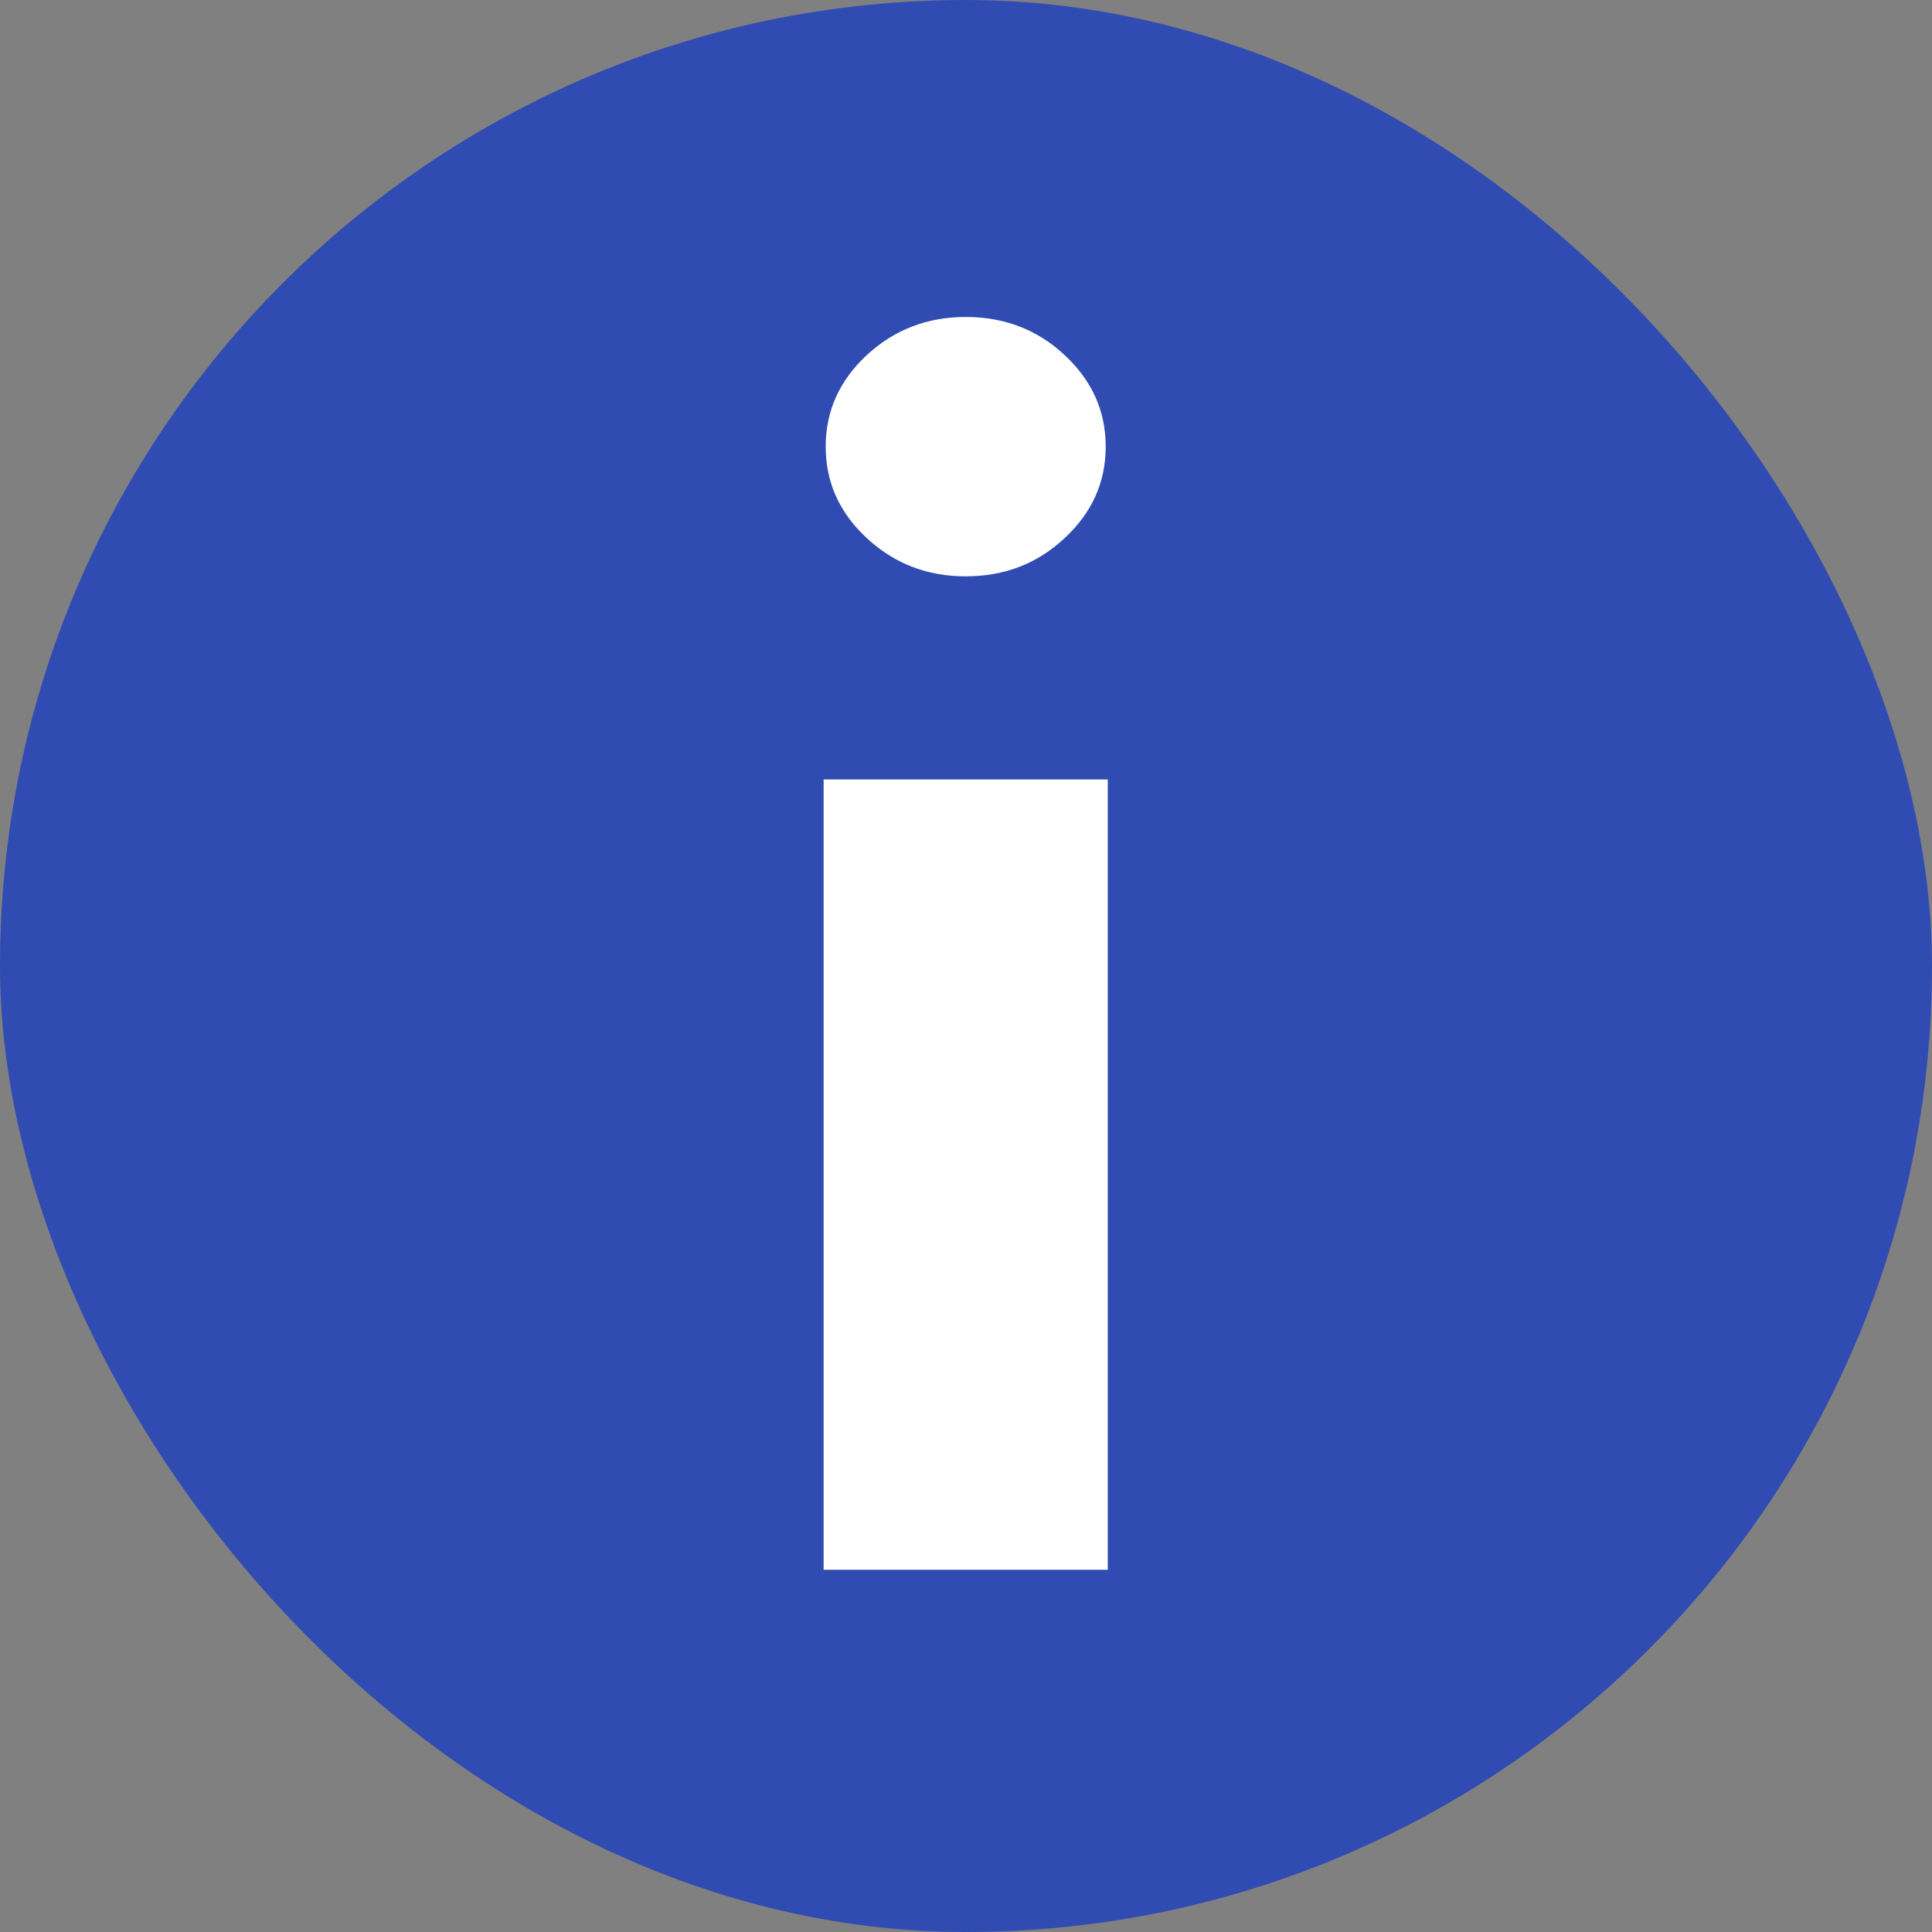
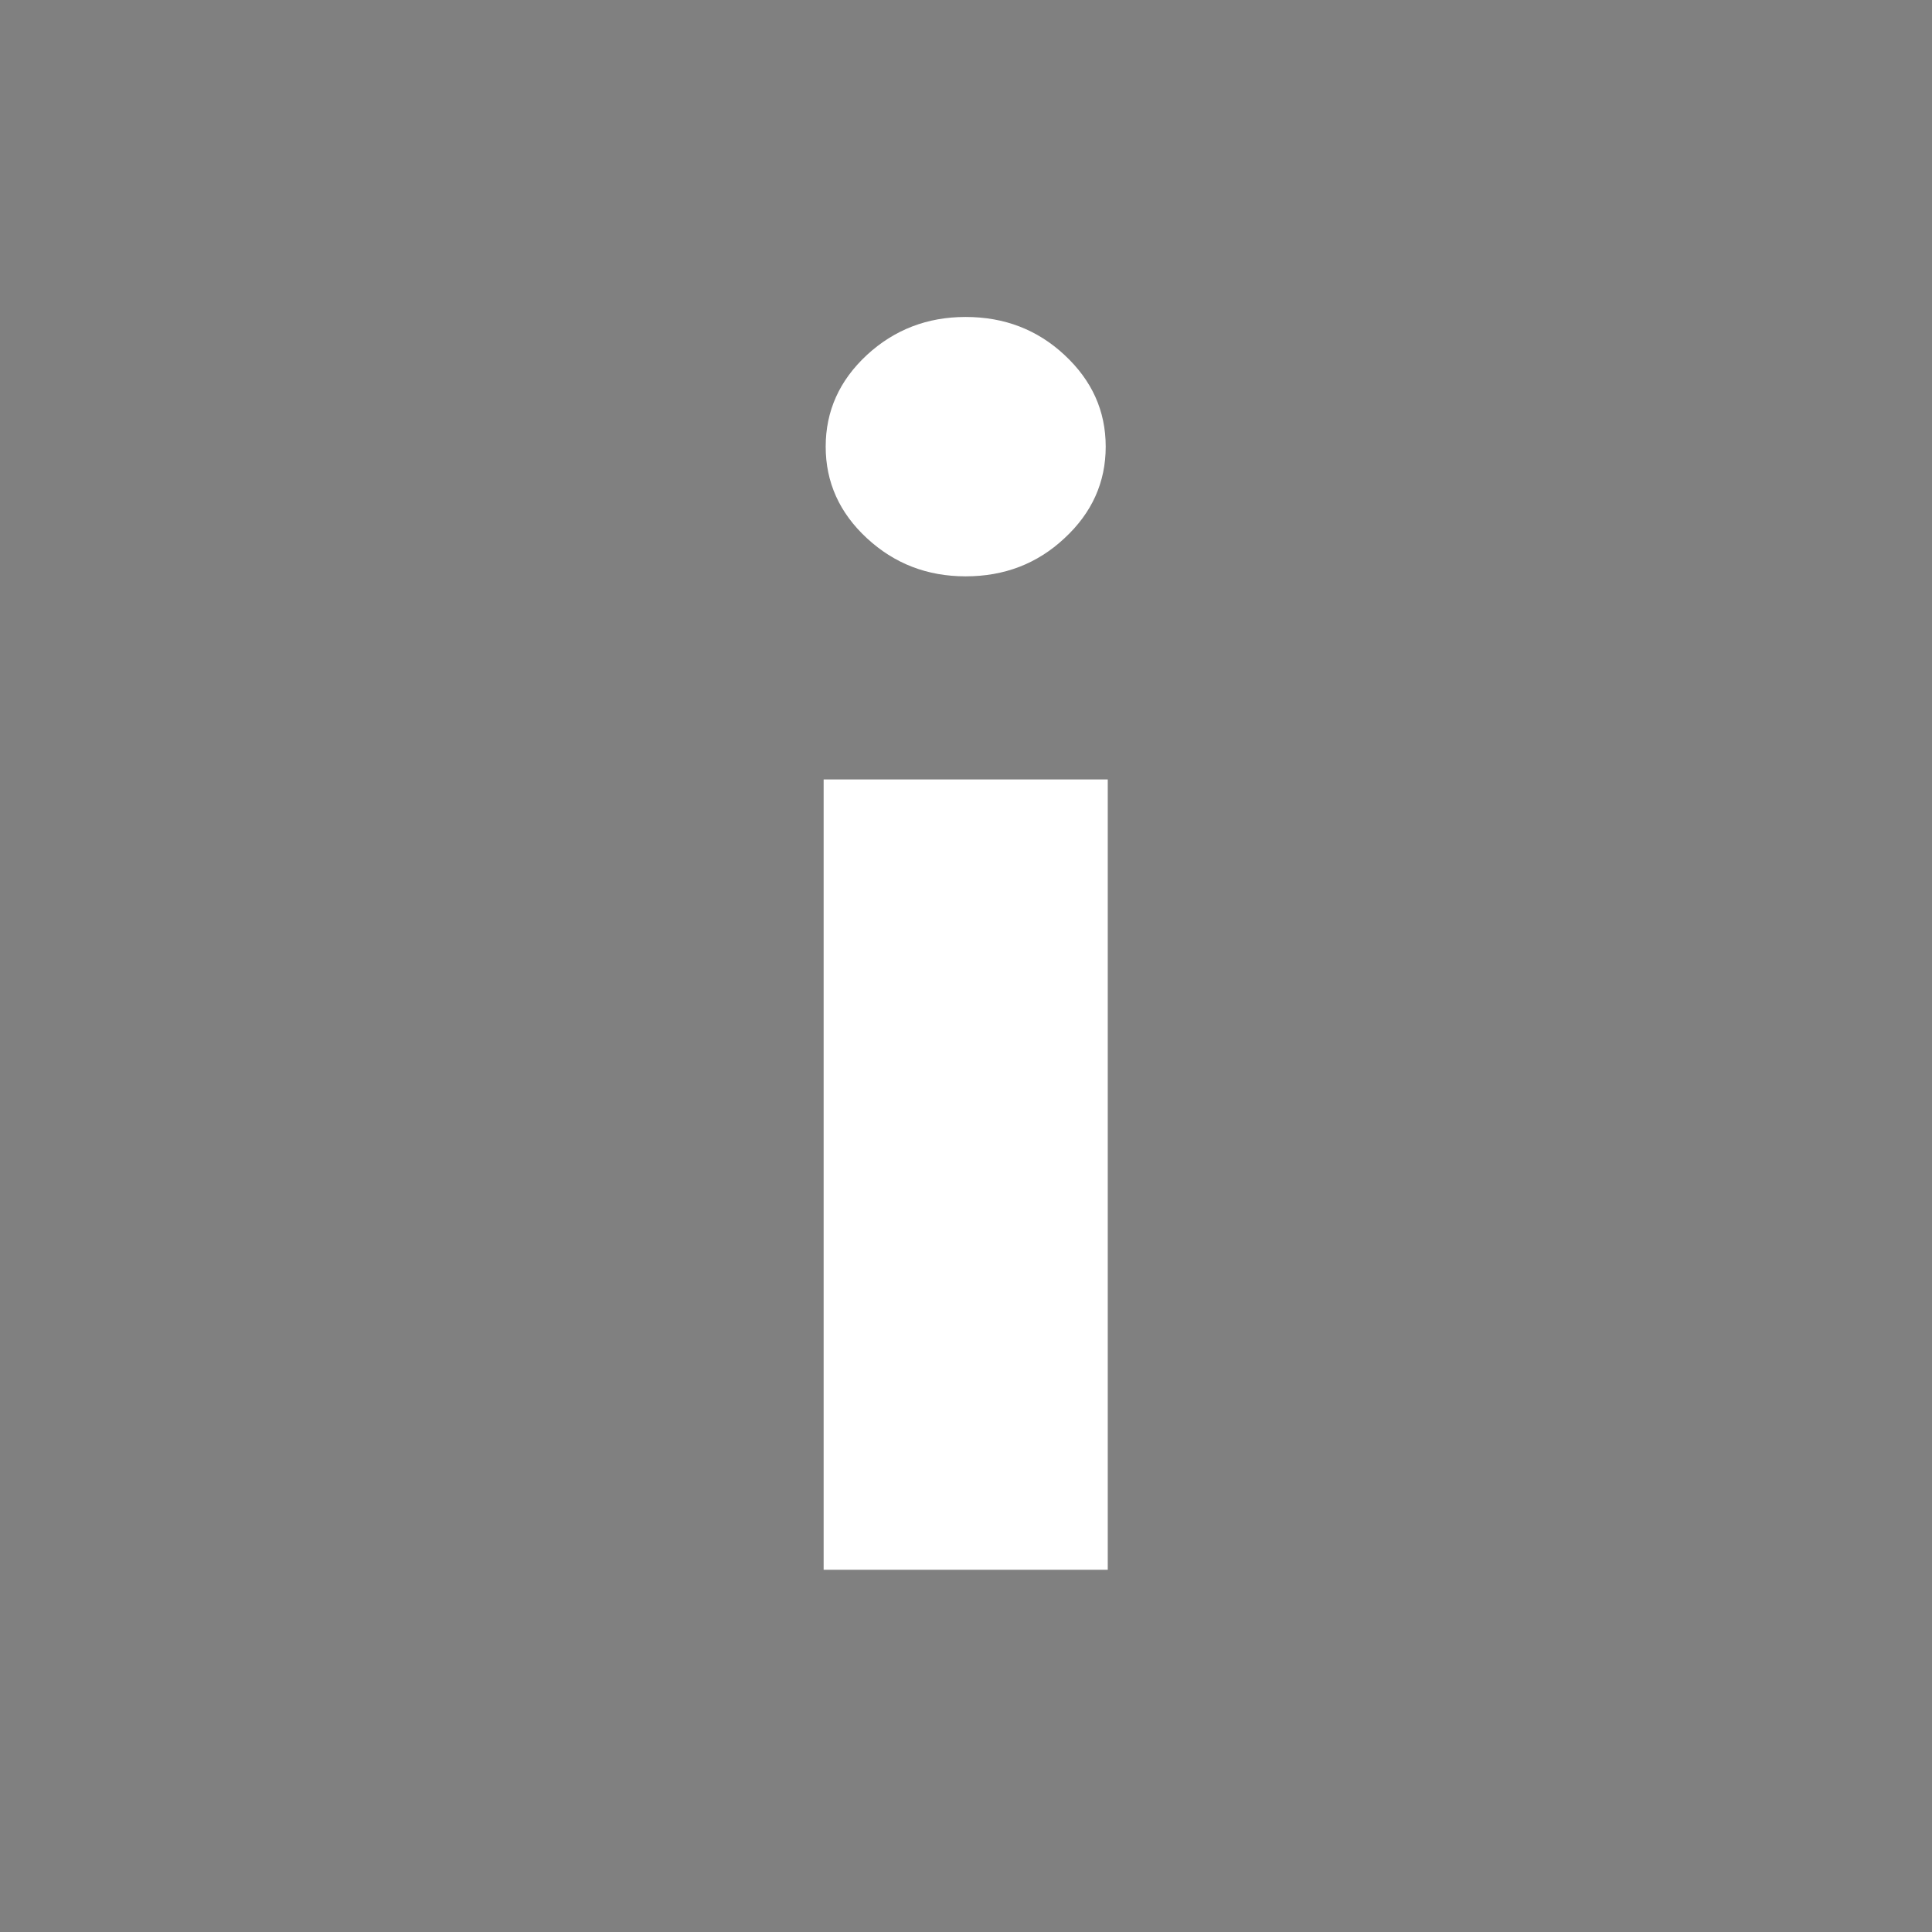
<svg xmlns="http://www.w3.org/2000/svg" width="16" height="16" viewBox="0 0 16 16" fill="none">
  <rect x="0" y="0" width="16" height="16" fill="#808080" stroke="none" />
  <g id="tooltip">
-     <rect width="16" height="16" rx="8" fill="#304CB2" />
    <path id="i" d="M6.821 13V6.455H9.174V13H6.821ZM7.997 4.773C7.679 4.773 7.407 4.668 7.179 4.457C6.952 4.247 6.838 3.994 6.838 3.699C6.838 3.403 6.952 3.151 7.179 2.94C7.407 2.73 7.679 2.625 7.997 2.625C8.318 2.625 8.591 2.73 8.816 2.94C9.043 3.151 9.157 3.403 9.157 3.699C9.157 3.994 9.043 4.247 8.816 4.457C8.591 4.668 8.318 4.773 7.997 4.773Z" fill="white" />
  </g>
</svg>